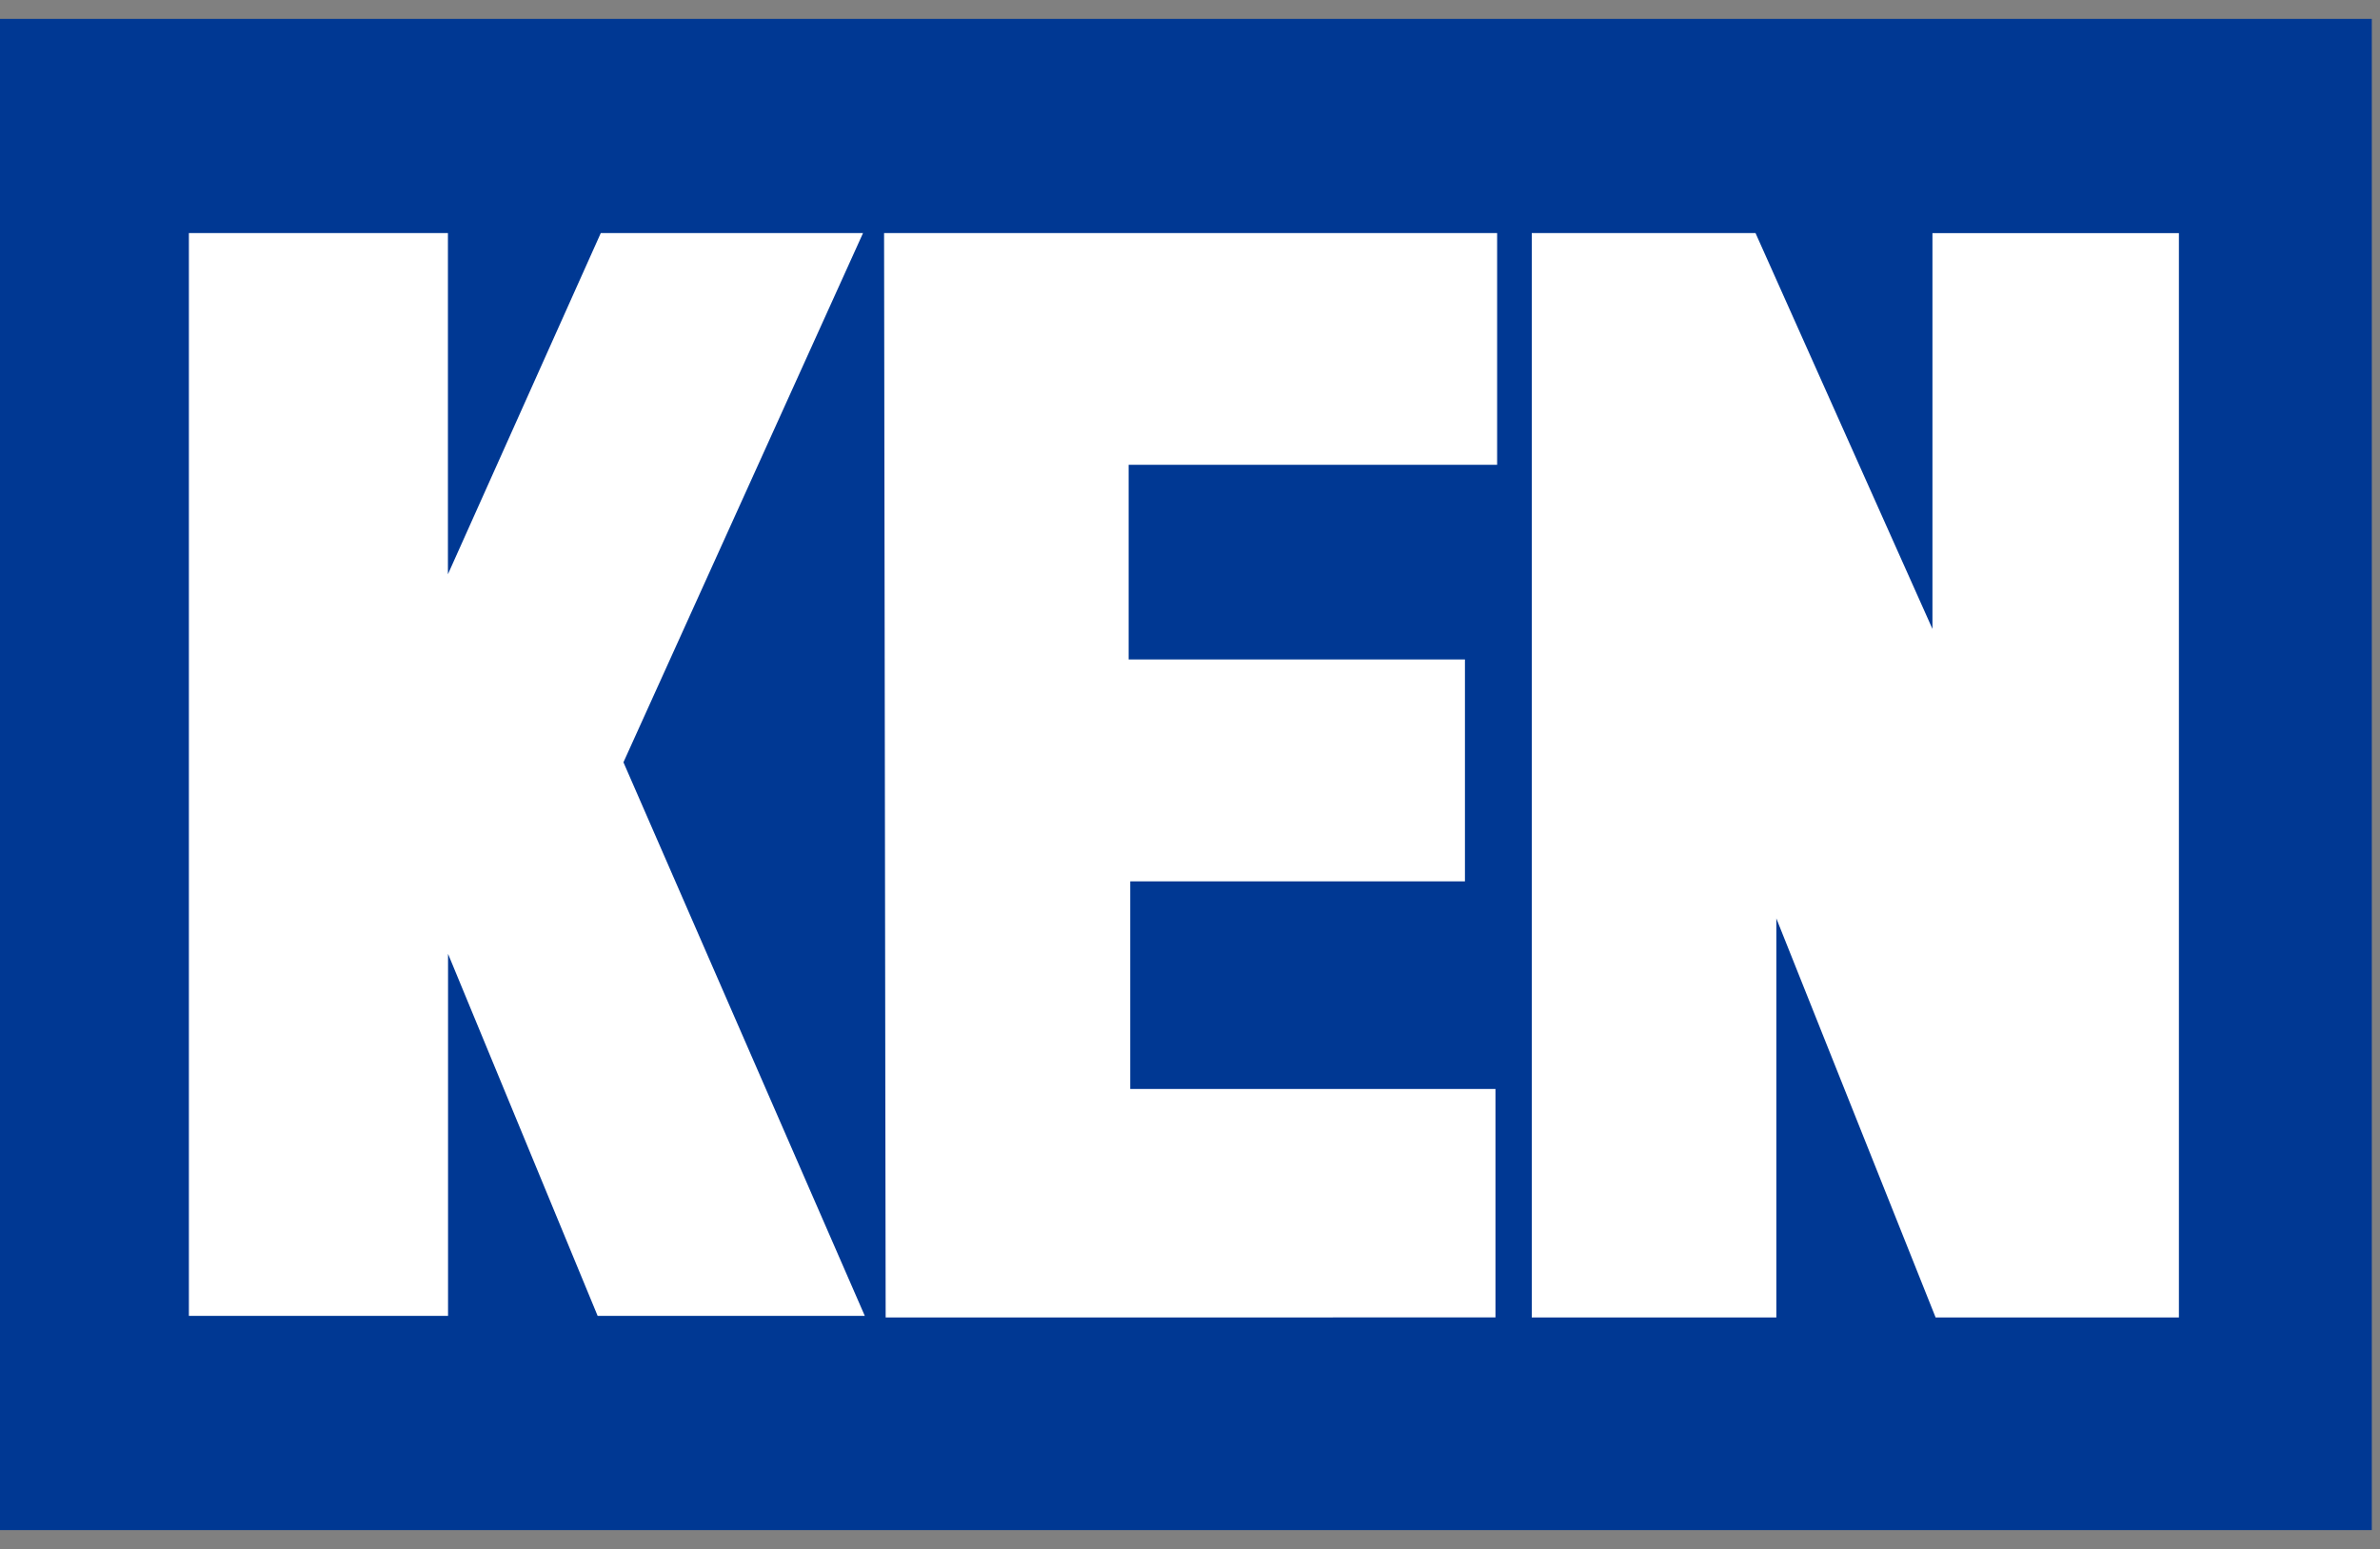
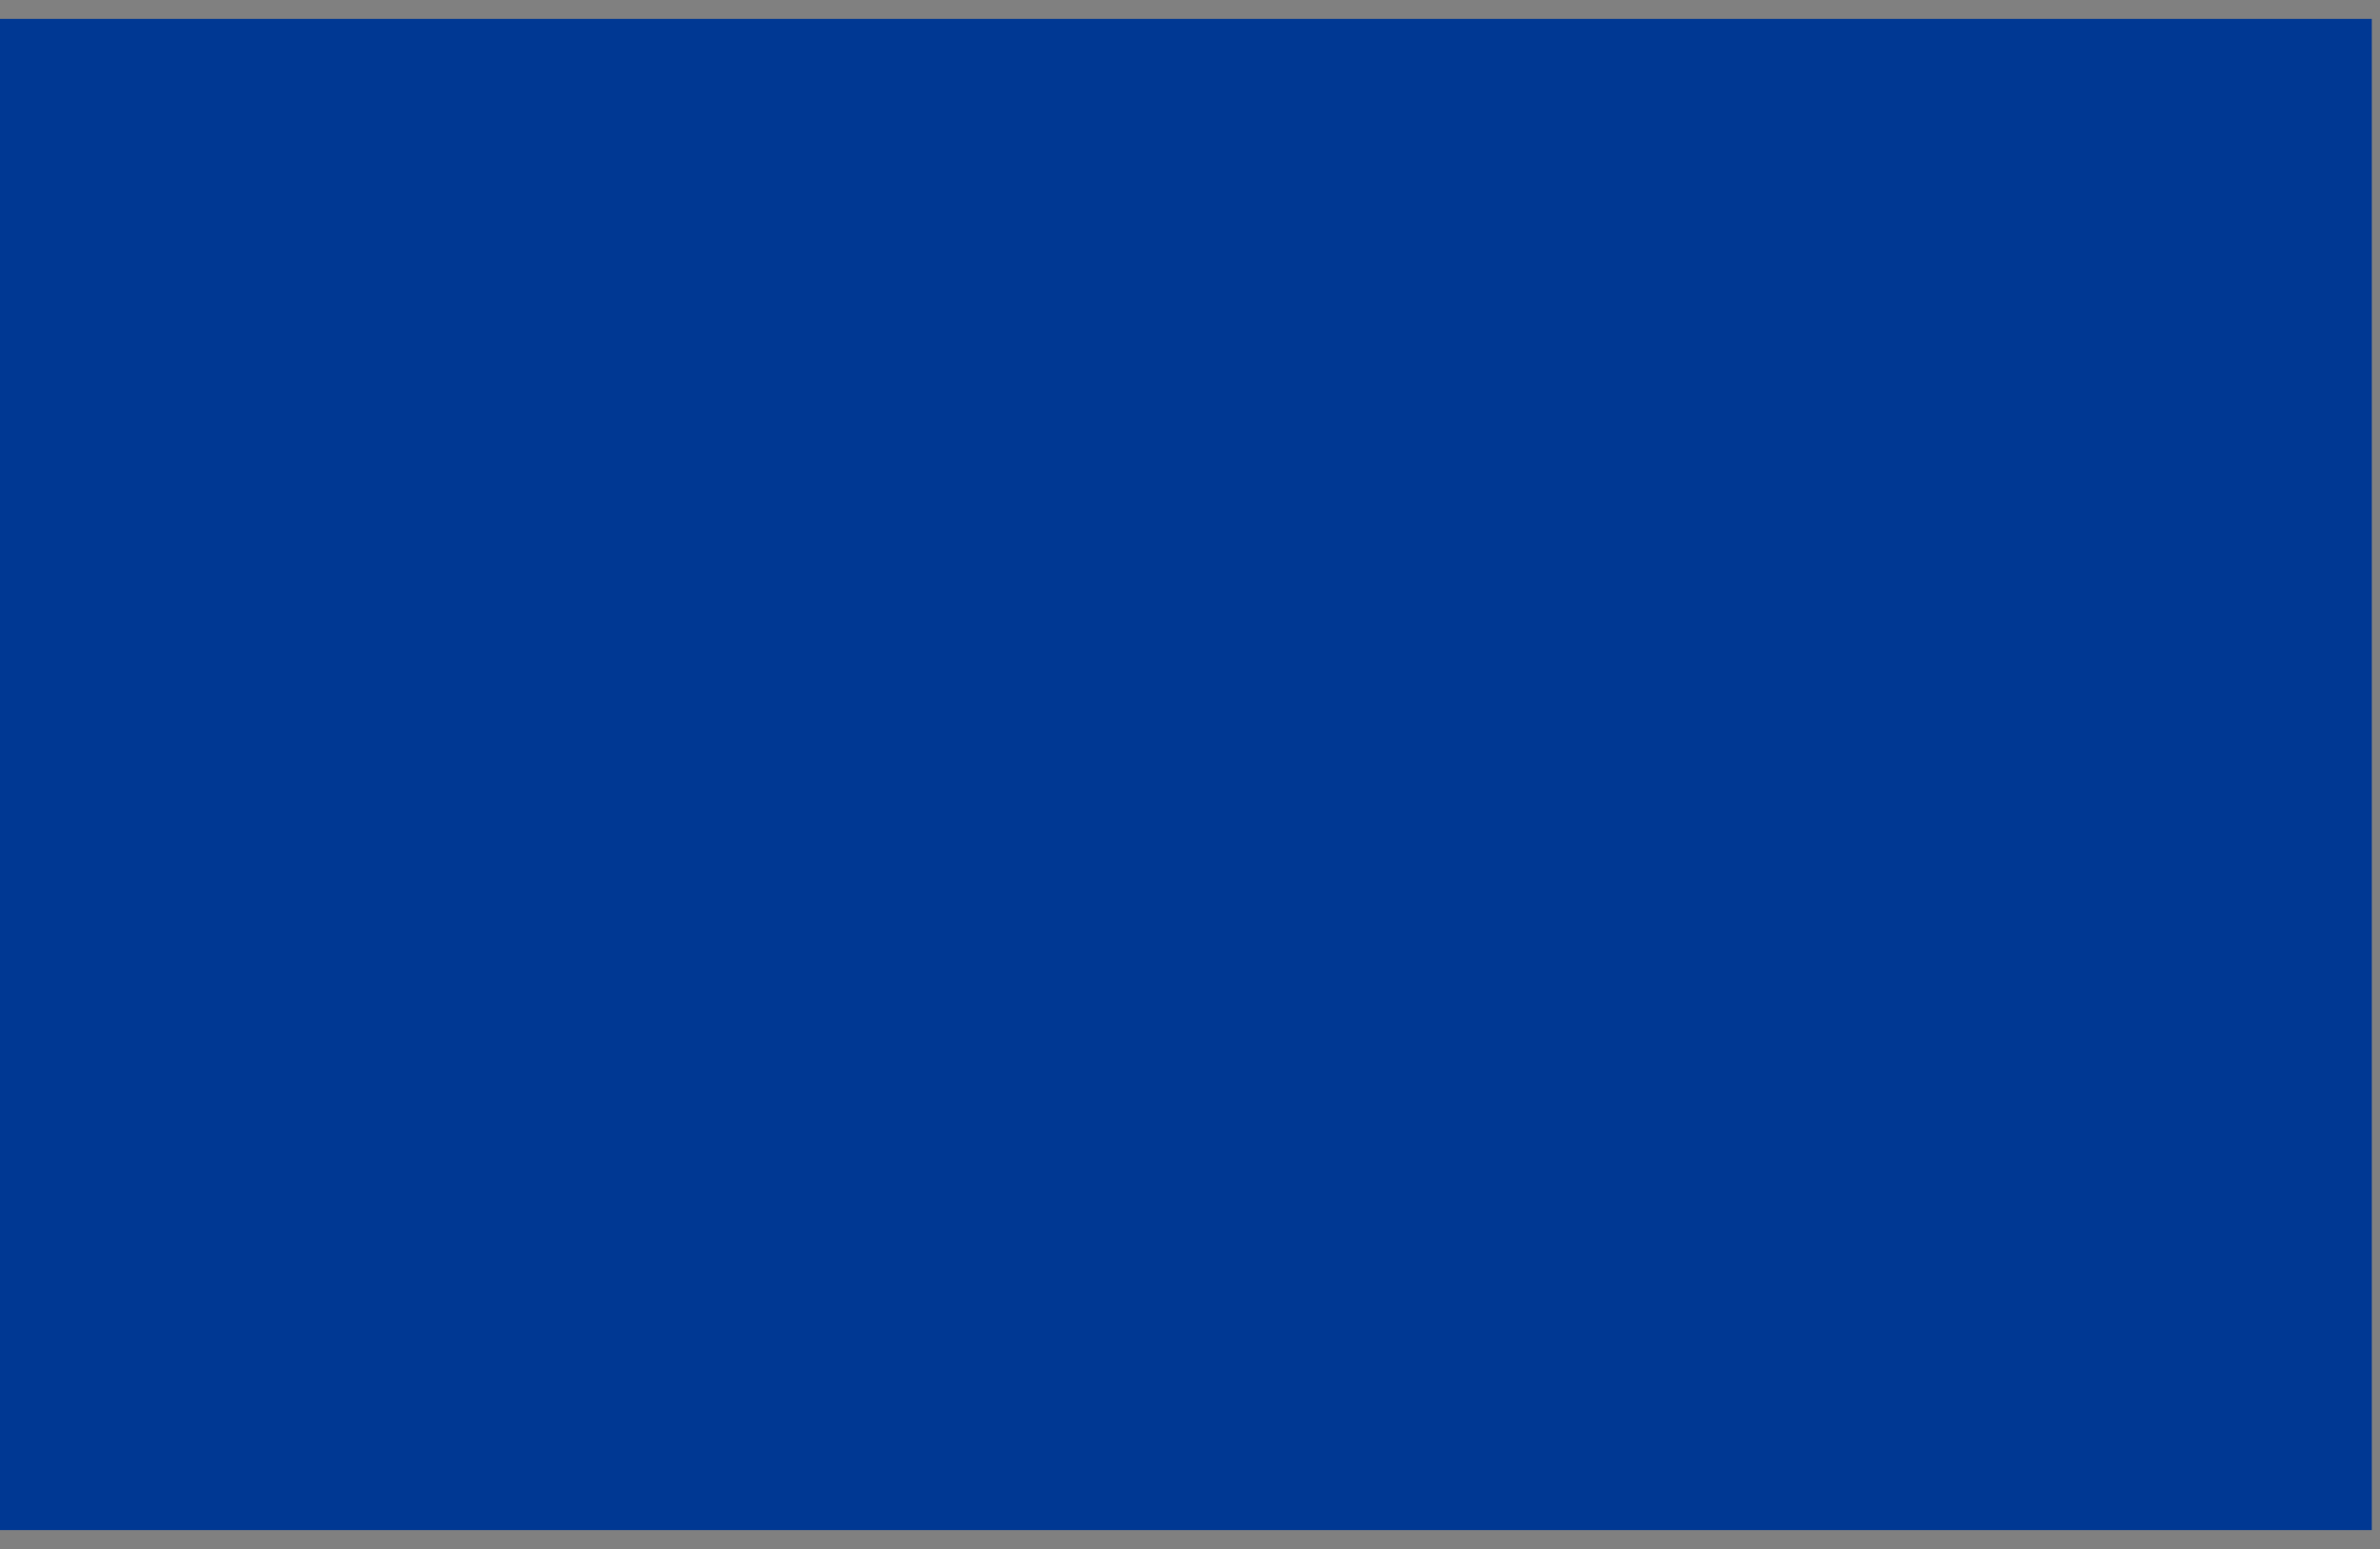
<svg xmlns="http://www.w3.org/2000/svg" width="63" height="41" fill="none">
  <rect width="100%" height="100%" fill="#808080" stroke="none" />
  <path d="M62.783.5H0v40h62.783V.5Z" fill="#003893" />
-   <path d="M46.469 6.169h-5.922v28.703h6.474V24.31l4.216 10.562h6.44V6.17h-6.524v10.477L46.47 6.17Zm-23.067 0H39.63v6.133h-9.754v5.153h8.902v5.873h-8.86v5.496h9.668v6.047H23.444l-.042-28.702ZM5 6.169h6.857V15.2l4.046-9.031h6.942l-6.342 14.008 6.389 14.653H15.82l-3.96-9.583v9.583H5V6.169Z" fill="#fff" />
</svg>